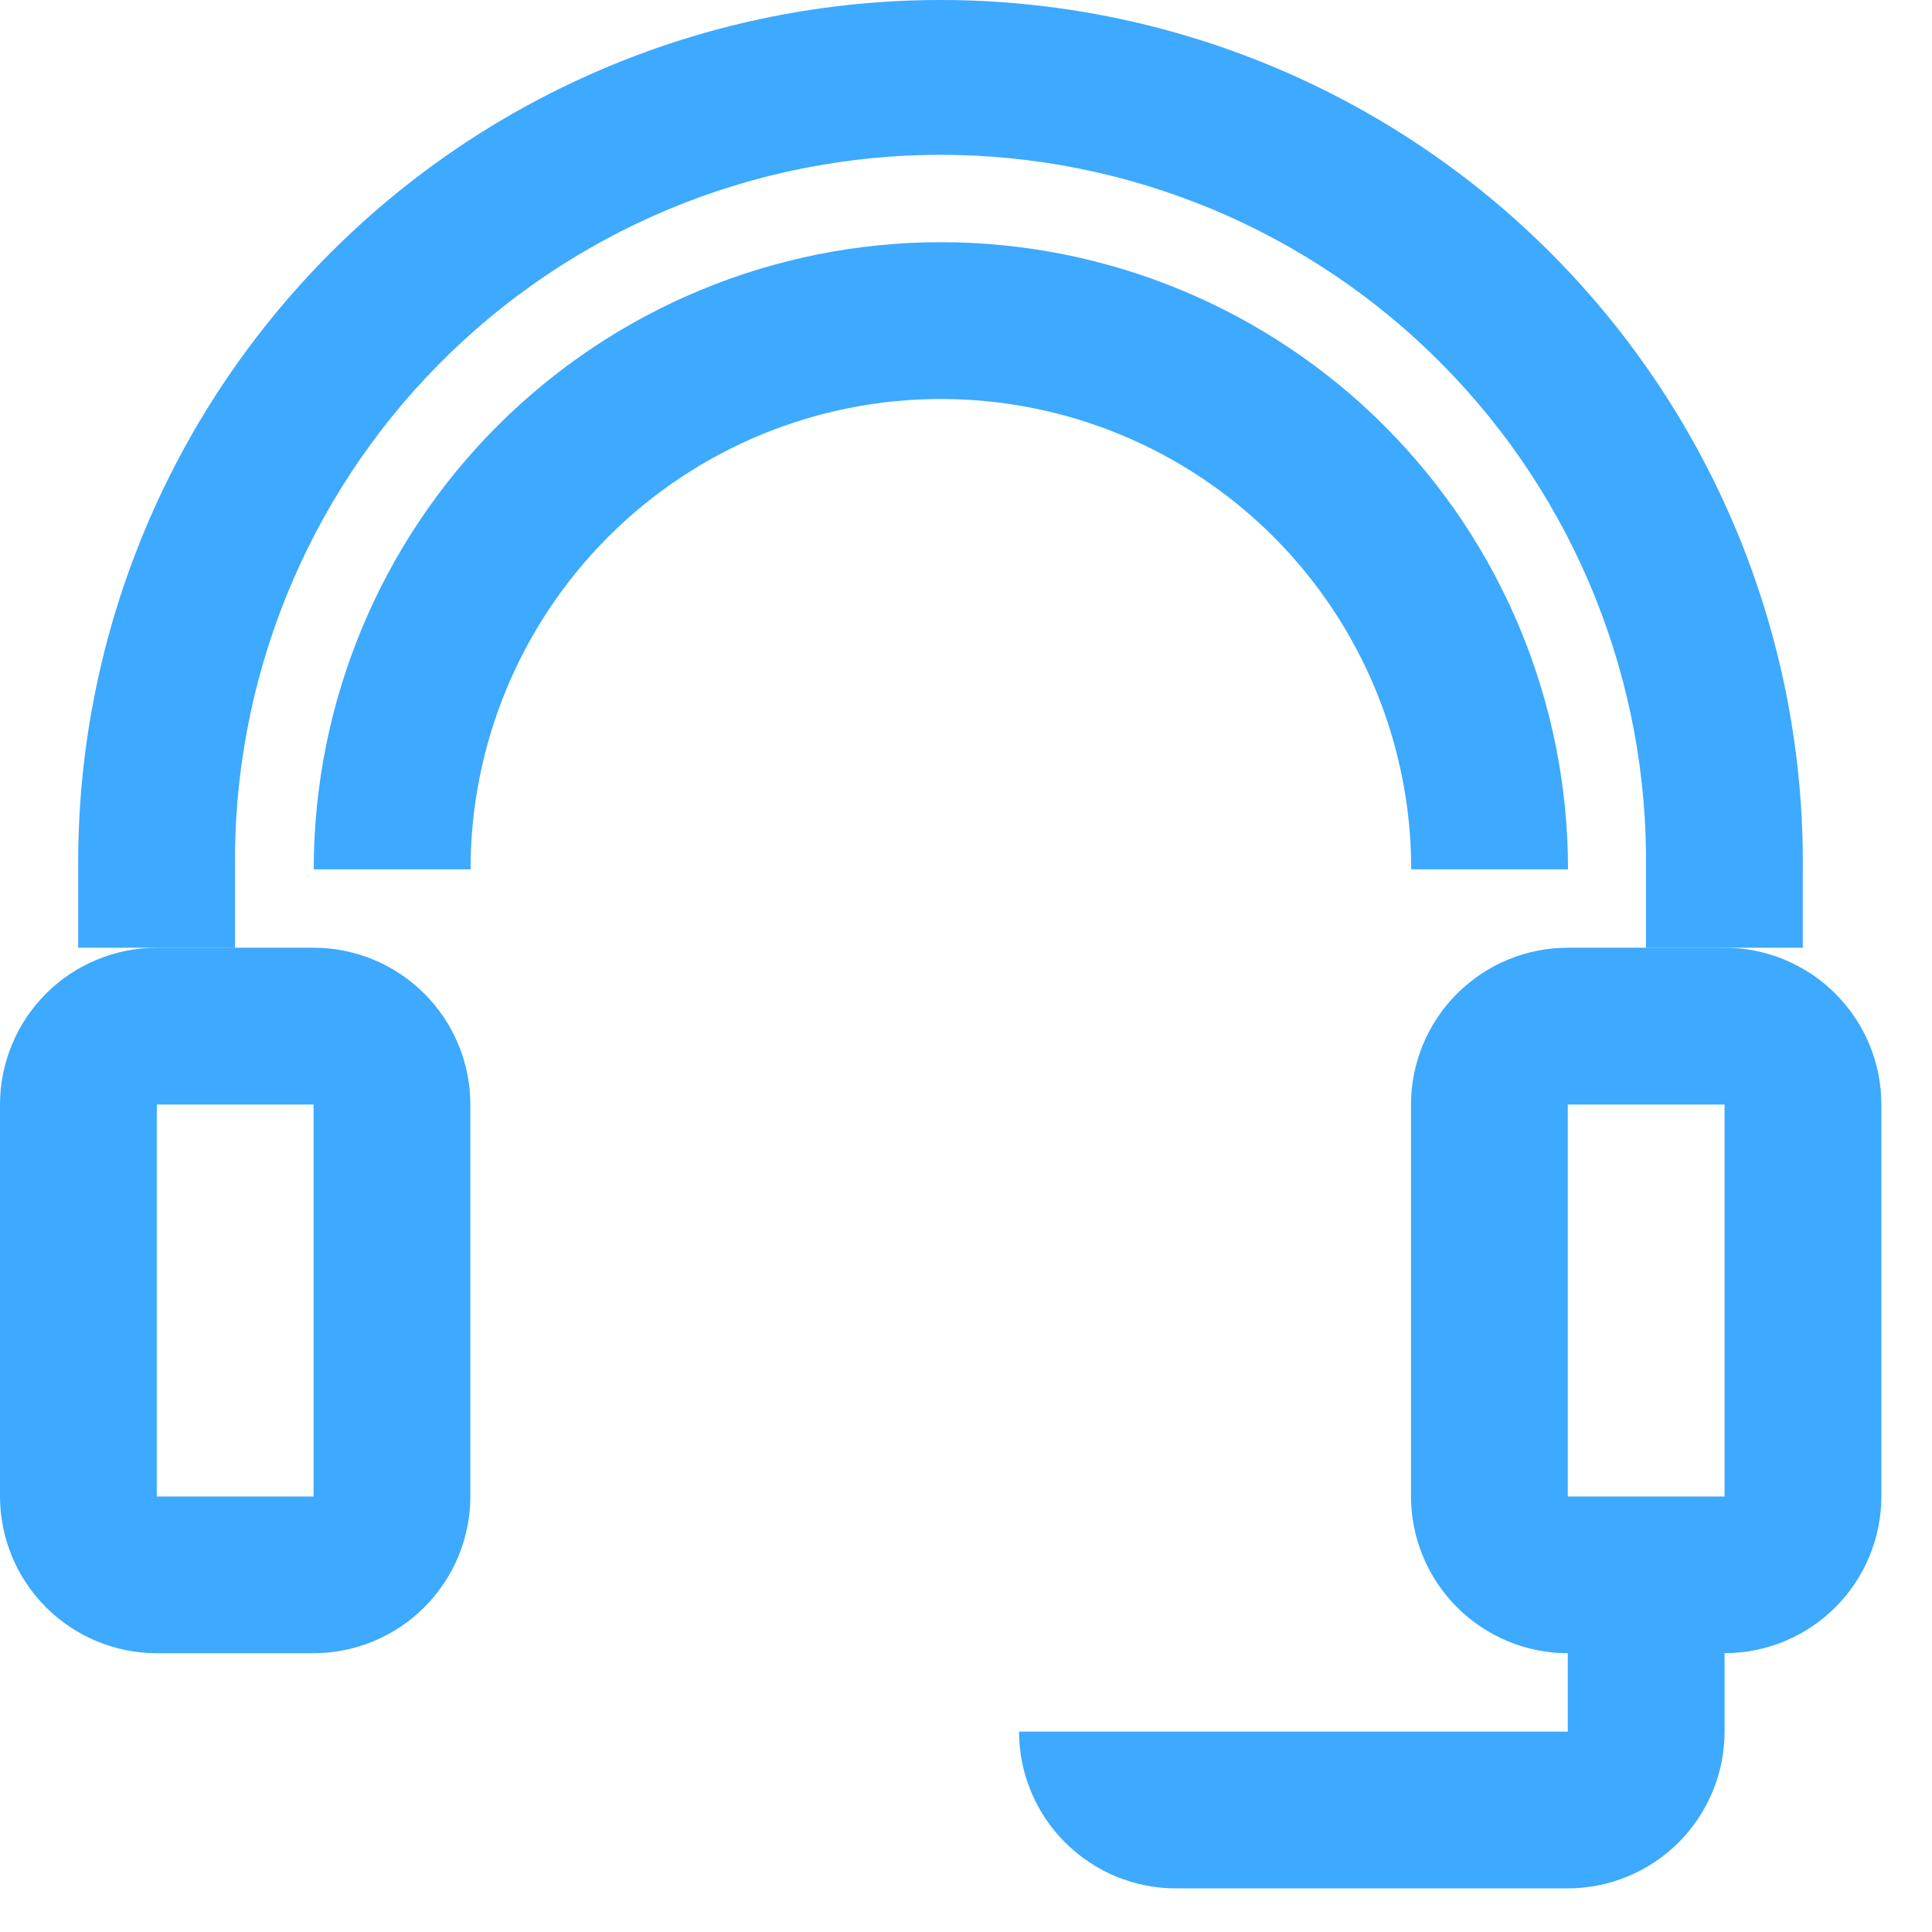
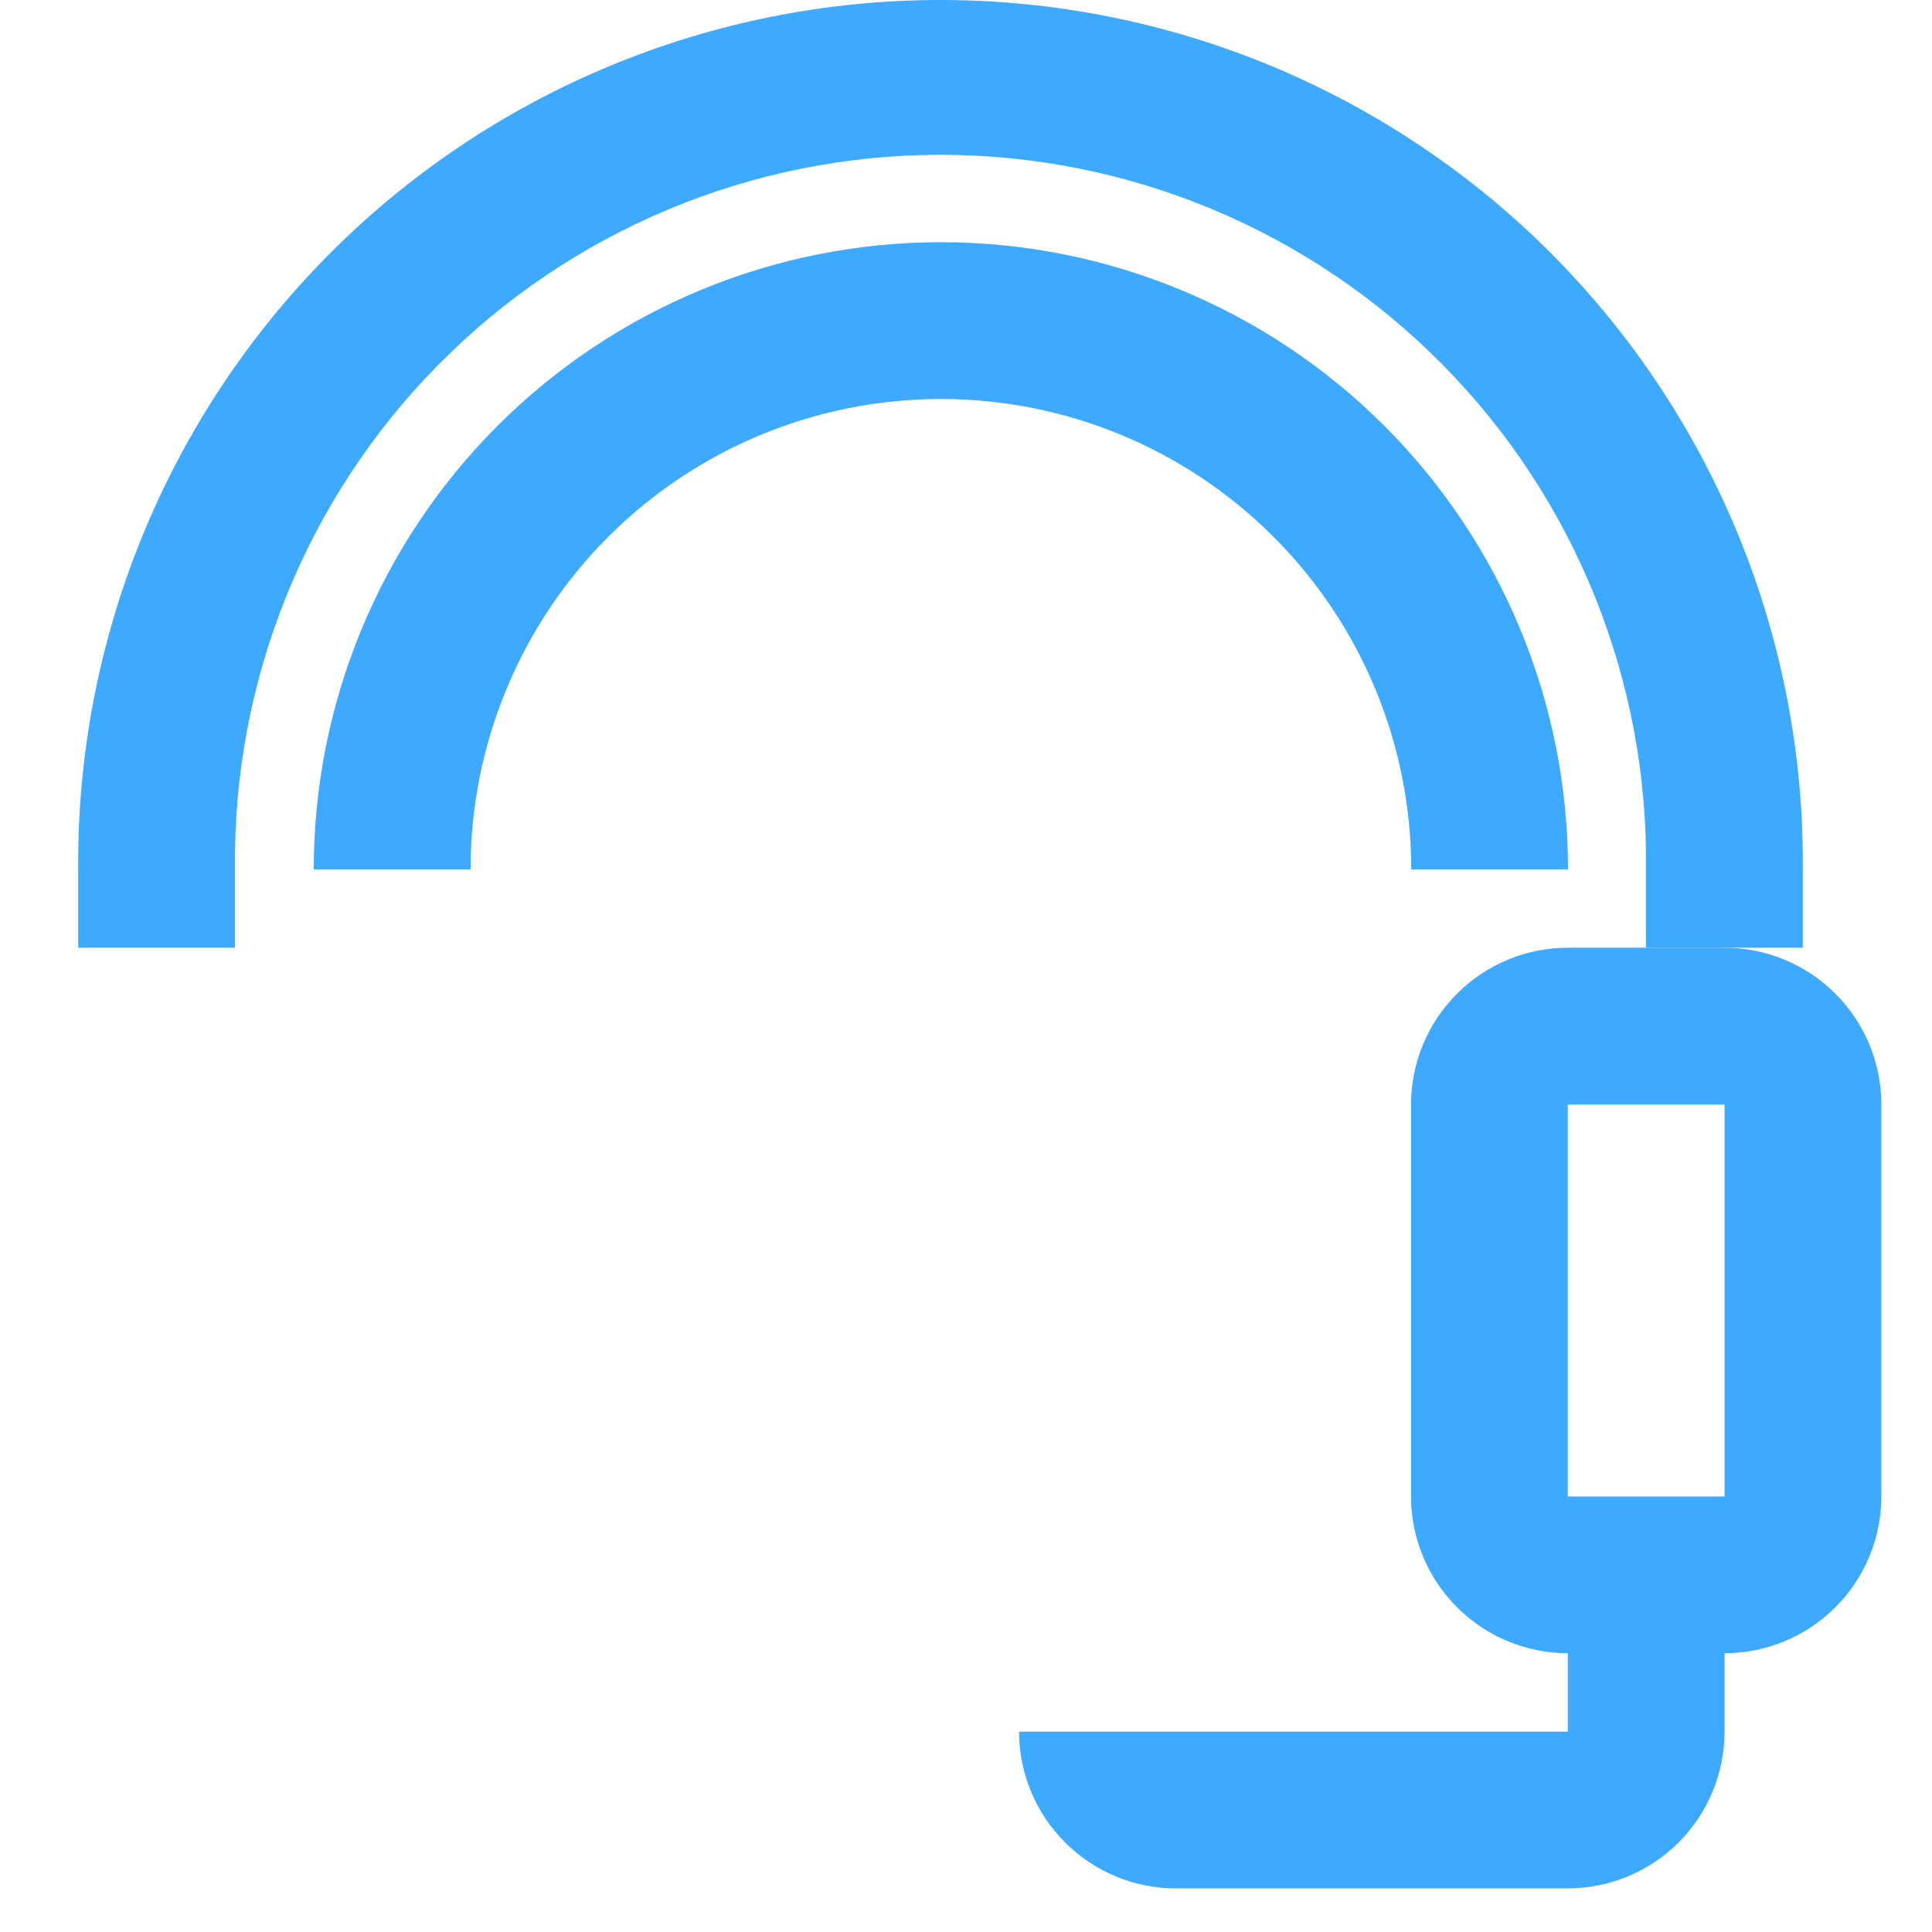
<svg xmlns="http://www.w3.org/2000/svg" width="33" height="33" viewBox="0 0 33 33" fill="none">
  <path d="M30.793 16.188V14.85C30.809 12.906 30.44 10.978 29.707 9.177C28.974 7.376 27.892 5.738 26.523 4.357C25.154 2.976 23.524 1.881 21.73 1.133C19.935 0.385 18.009 0 16.065 0C14.12 0 12.195 0.385 10.4 1.133C8.605 1.881 6.976 2.976 5.607 4.357C4.238 5.738 3.156 7.376 2.423 9.177C1.69 10.978 1.32 12.906 1.336 14.85V16.188H4.014V14.85C3.994 13.255 4.29 11.671 4.887 10.191C5.483 8.711 6.367 7.364 7.488 6.229C8.609 5.093 9.945 4.192 11.417 3.576C12.889 2.961 14.469 2.644 16.064 2.644C17.66 2.644 19.24 2.961 20.712 3.576C22.184 4.192 23.52 5.093 24.64 6.229C25.762 7.364 26.646 8.711 27.242 10.191C27.838 11.671 28.135 13.255 28.114 14.85V16.188H30.793Z" fill="#3DA9FF" />
-   <path d="M2.678 28.238H5.356C6.066 28.237 6.746 27.955 7.248 27.453C7.75 26.951 8.033 26.27 8.034 25.561V18.866C8.033 18.155 7.751 17.475 7.249 16.973C6.747 16.471 6.066 16.188 5.356 16.188H2.678C1.968 16.188 1.287 16.471 0.785 16.973C0.283 17.475 0.001 18.155 0 18.866L0 25.561C0.001 26.27 0.283 26.951 0.785 27.453C1.287 27.955 1.968 28.238 2.678 28.238ZM2.678 18.866H5.356V25.561H2.678V18.866Z" fill="#3DA9FF" />
  <path d="M29.457 16.188H26.779C26.069 16.188 25.389 16.471 24.887 16.973C24.384 17.475 24.102 18.155 24.101 18.866V25.561C24.102 26.27 24.384 26.951 24.887 27.453C25.389 27.955 26.069 28.238 26.779 28.238V29.578H17.406C17.407 30.288 17.689 30.968 18.192 31.47C18.694 31.972 19.374 32.255 20.084 32.255H26.779C27.489 32.254 28.17 31.972 28.672 31.47C29.174 30.968 29.456 30.287 29.457 29.578V28.238C30.167 28.237 30.848 27.955 31.35 27.453C31.852 26.951 32.134 26.27 32.135 25.561V18.866C32.135 18.155 31.852 17.475 31.35 16.973C30.848 16.471 30.167 16.188 29.457 16.188ZM26.779 25.561V18.866H29.457V25.561H26.779Z" fill="#3DA9FF" />
  <path d="M24.105 14.849H26.783C26.783 12.008 25.655 9.283 23.646 7.274C21.637 5.265 18.912 4.137 16.071 4.137C13.23 4.137 10.506 5.265 8.497 7.274C6.488 9.283 5.359 12.008 5.359 14.849H8.037C8.037 12.718 8.884 10.675 10.39 9.168C11.897 7.661 13.941 6.815 16.071 6.815C18.202 6.815 20.246 7.661 21.752 9.168C23.259 10.675 24.105 12.718 24.105 14.849Z" fill="#3DA9FF" />
</svg>